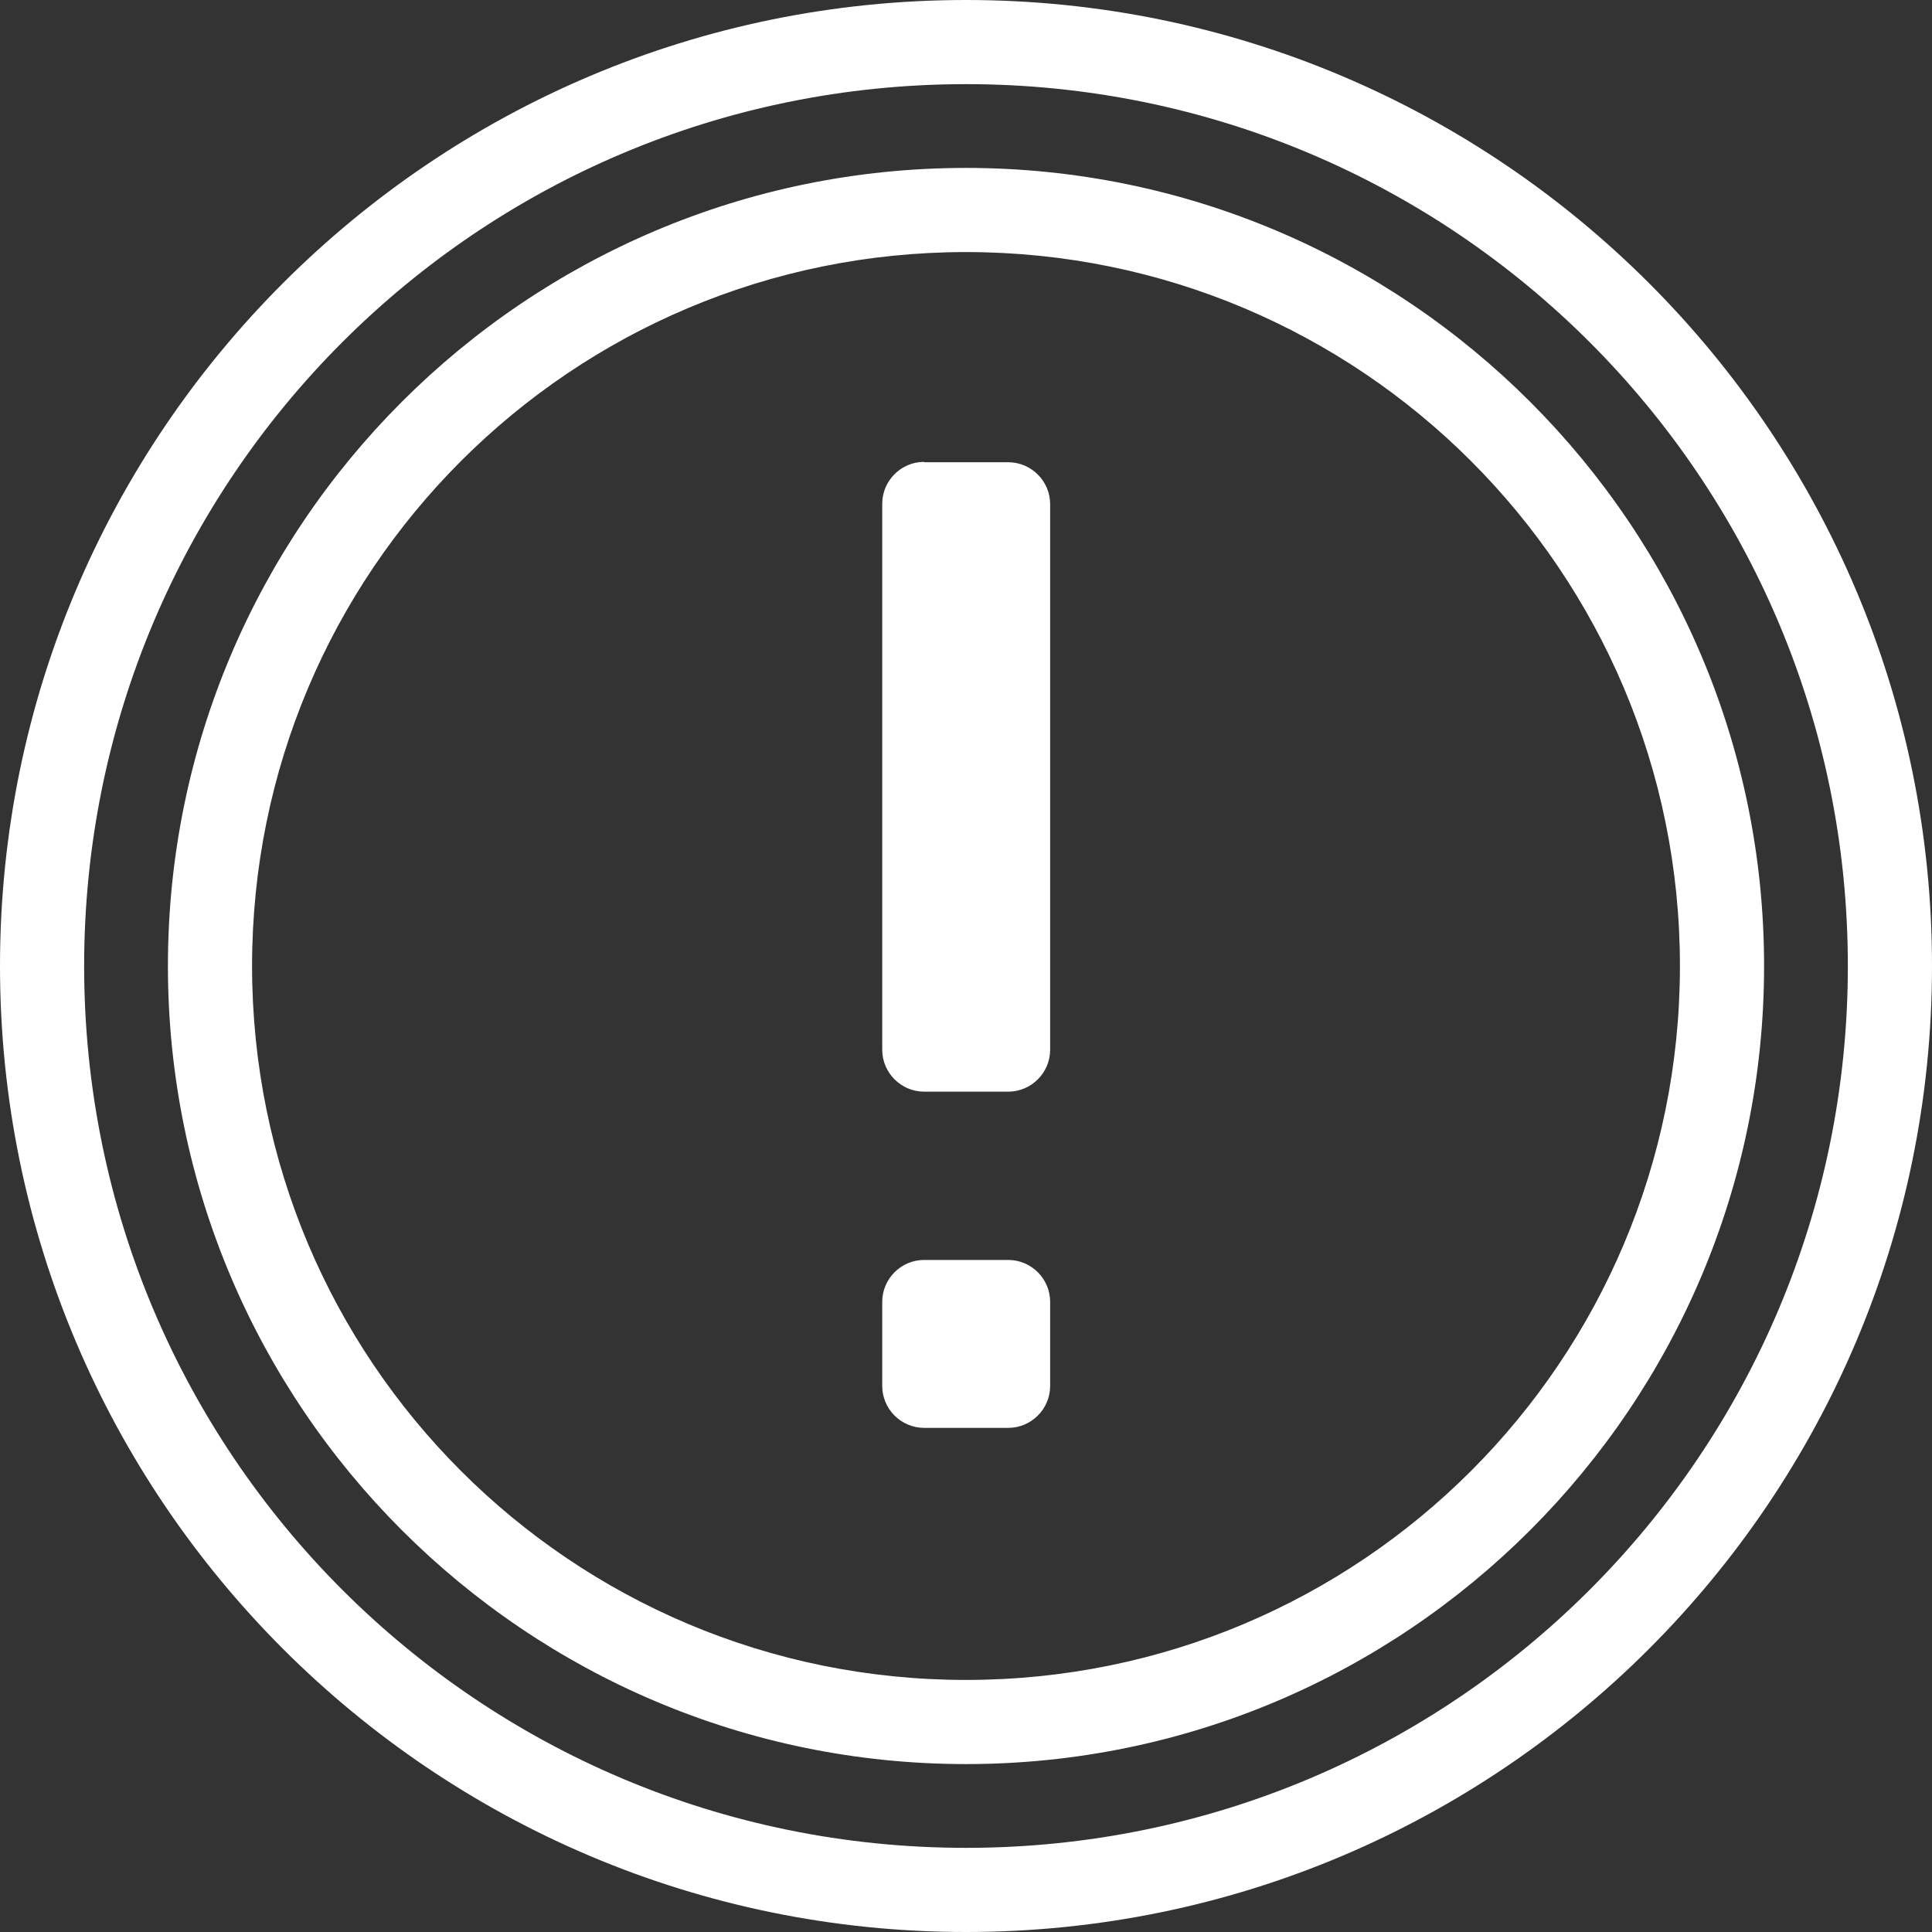
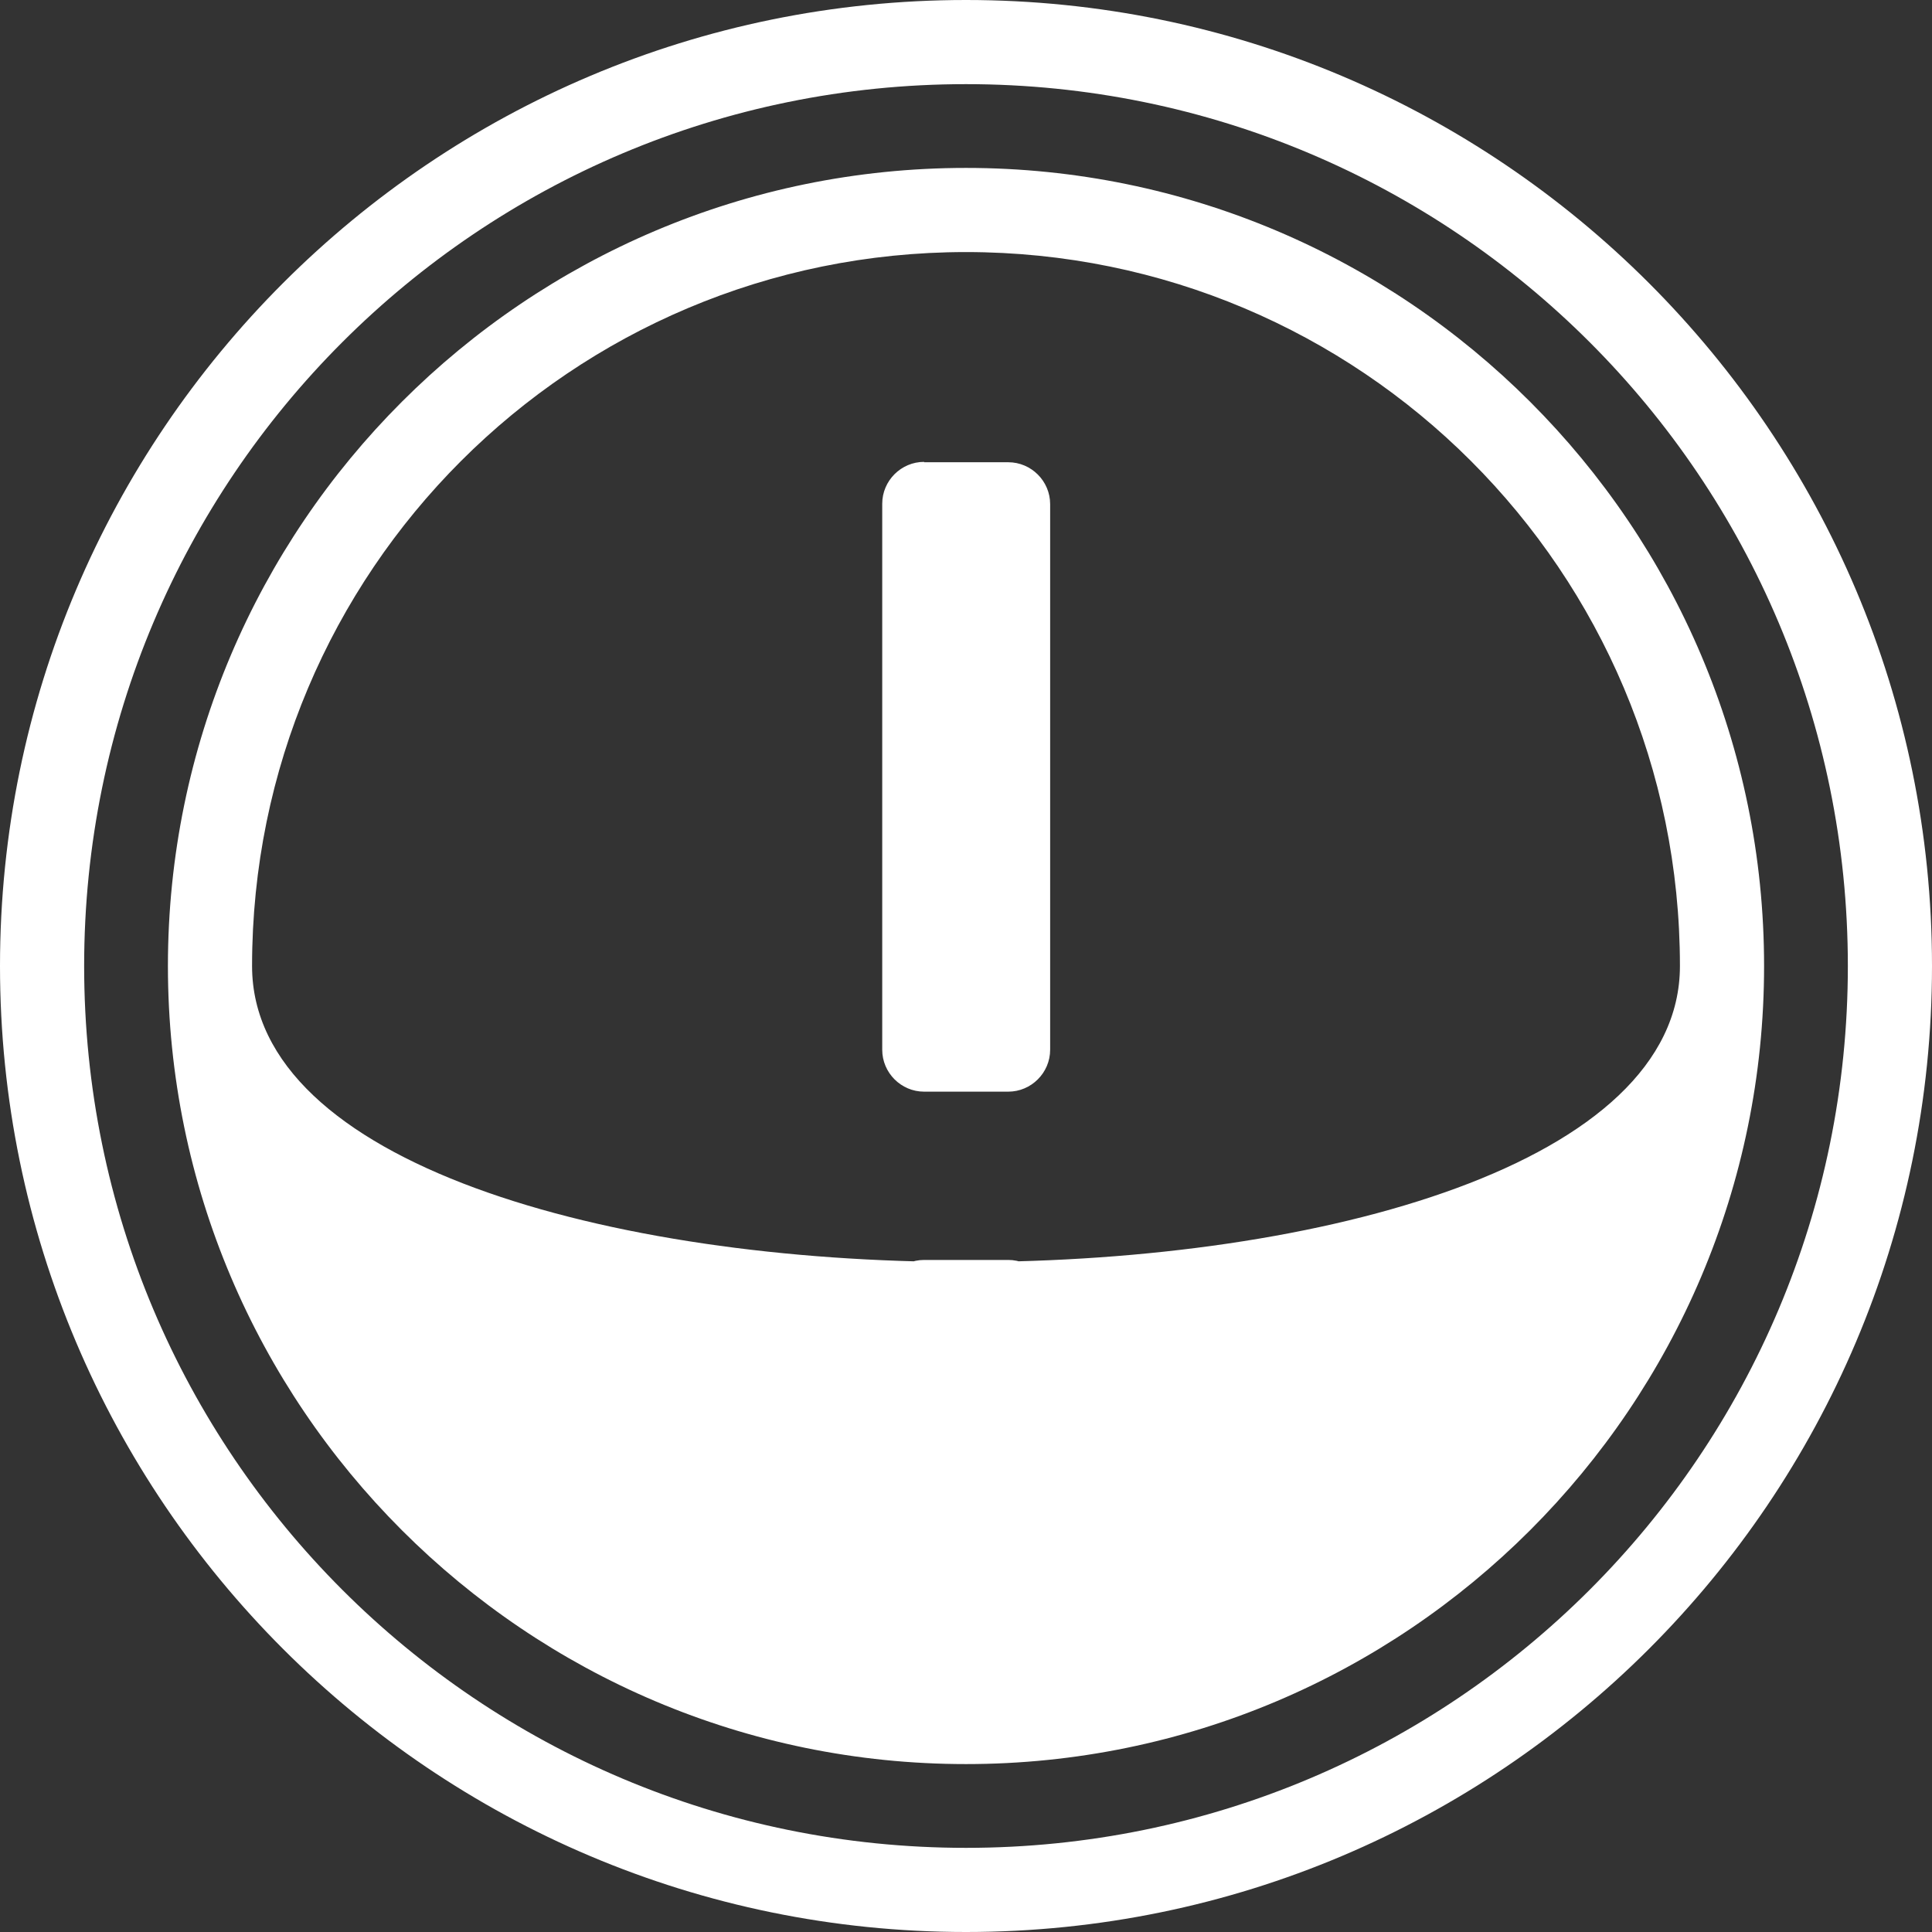
<svg xmlns="http://www.w3.org/2000/svg" version="1.1" id="Layer_1" x="0px" y="0px" viewBox="0 0 512 512" style="enable-background:new 0 0 512 512;" xml:space="preserve">
  <rect x="0" y="0" width="512" height="512" fill="#333333" stroke="none" />
  <style type="text/css">
	.st0{fill:#FFFFFF;}
</style>
-   <path class="st0" d="M256,0C114.7,0,0,114.7,0,256s114.7,256,256,256s256-114.7,256-256S397.3,0,256,0z M256,22.3  c129.2,0,233.7,104.5,233.7,233.7S385.2,489.7,256,489.7S22.3,385.2,22.3,256S126.8,22.3,256,22.3z M256,44.5  C139.3,44.5,44.5,139.3,44.5,256S139.3,467.5,256,467.5S467.5,372.7,467.5,256S372.7,44.5,256,44.5z M256,66.8  c104.6,0,189.2,84.6,189.2,189.2S360.6,445.2,256,445.2S66.8,360.6,66.8,256S151.4,66.8,256,66.8z M244.9,122.4  c-6.1,0-11.1,5-11.1,11.1v144.7c0,6.1,5,11.1,11.1,11.1h22.3c6.1,0,11.1-5,11.1-11.1V133.6c0-6.1-5-11.1-11.1-11.1h-22.3V122.4z   M244.9,333.9c-6.1,0-11.1,5-11.1,11.1v22.3c0,6.1,5,11.1,11.1,11.1h22.3c6.1,0,11.1-5,11.1-11.1V345c0-6.1-5-11.1-11.1-11.1H244.9z  " />
+   <path class="st0" d="M256,0C114.7,0,0,114.7,0,256s114.7,256,256,256s256-114.7,256-256S397.3,0,256,0z M256,22.3  c129.2,0,233.7,104.5,233.7,233.7S385.2,489.7,256,489.7S22.3,385.2,22.3,256S126.8,22.3,256,22.3z M256,44.5  C139.3,44.5,44.5,139.3,44.5,256S139.3,467.5,256,467.5S467.5,372.7,467.5,256S372.7,44.5,256,44.5z M256,66.8  c104.6,0,189.2,84.6,189.2,189.2S66.8,360.6,66.8,256S151.4,66.8,256,66.8z M244.9,122.4  c-6.1,0-11.1,5-11.1,11.1v144.7c0,6.1,5,11.1,11.1,11.1h22.3c6.1,0,11.1-5,11.1-11.1V133.6c0-6.1-5-11.1-11.1-11.1h-22.3V122.4z   M244.9,333.9c-6.1,0-11.1,5-11.1,11.1v22.3c0,6.1,5,11.1,11.1,11.1h22.3c6.1,0,11.1-5,11.1-11.1V345c0-6.1-5-11.1-11.1-11.1H244.9z  " />
</svg>